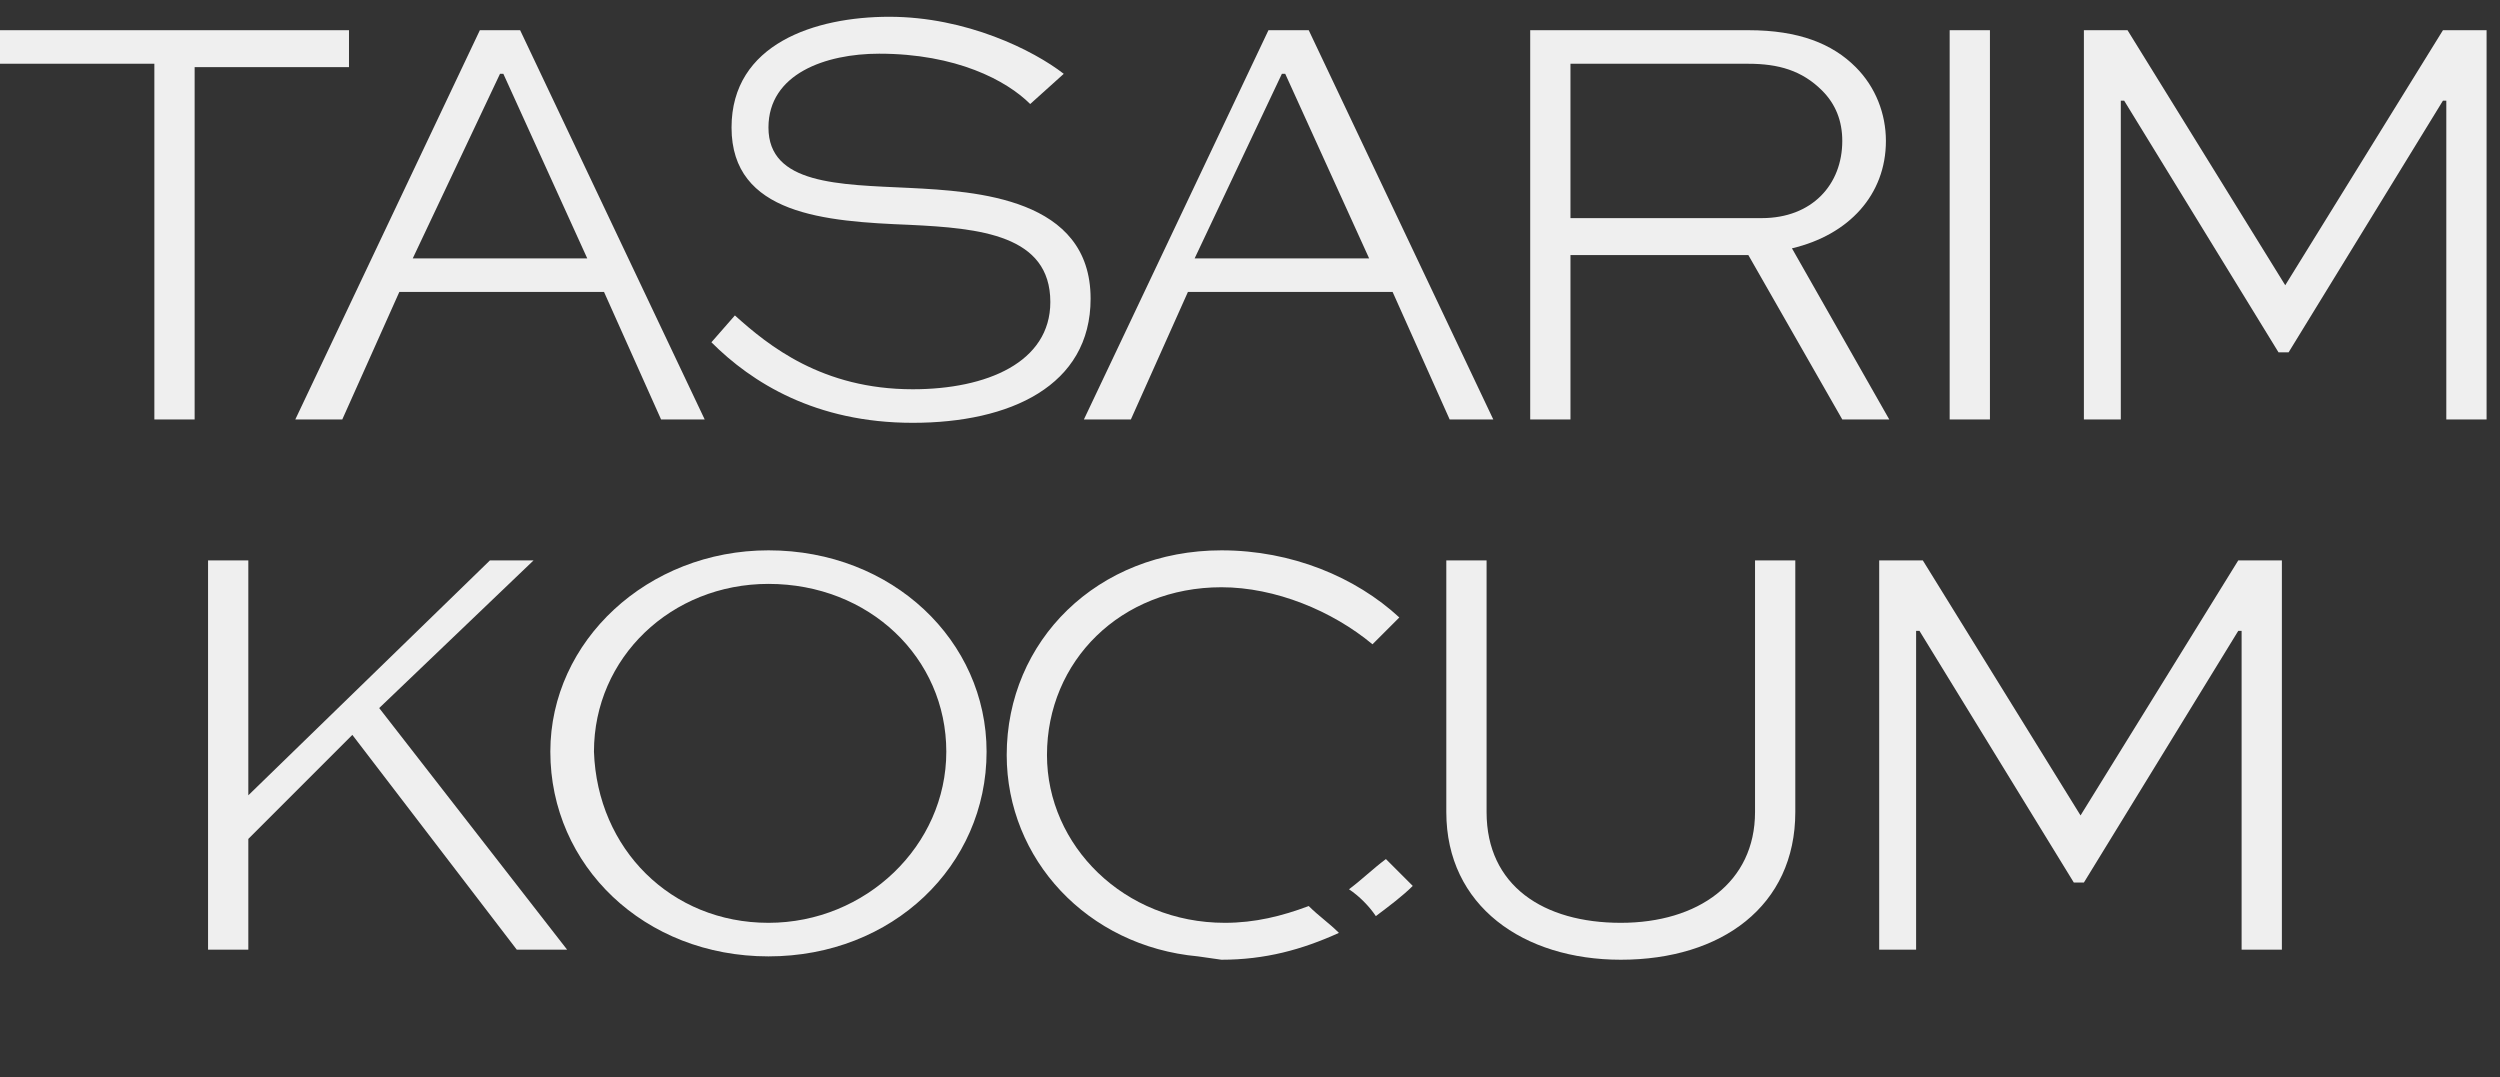
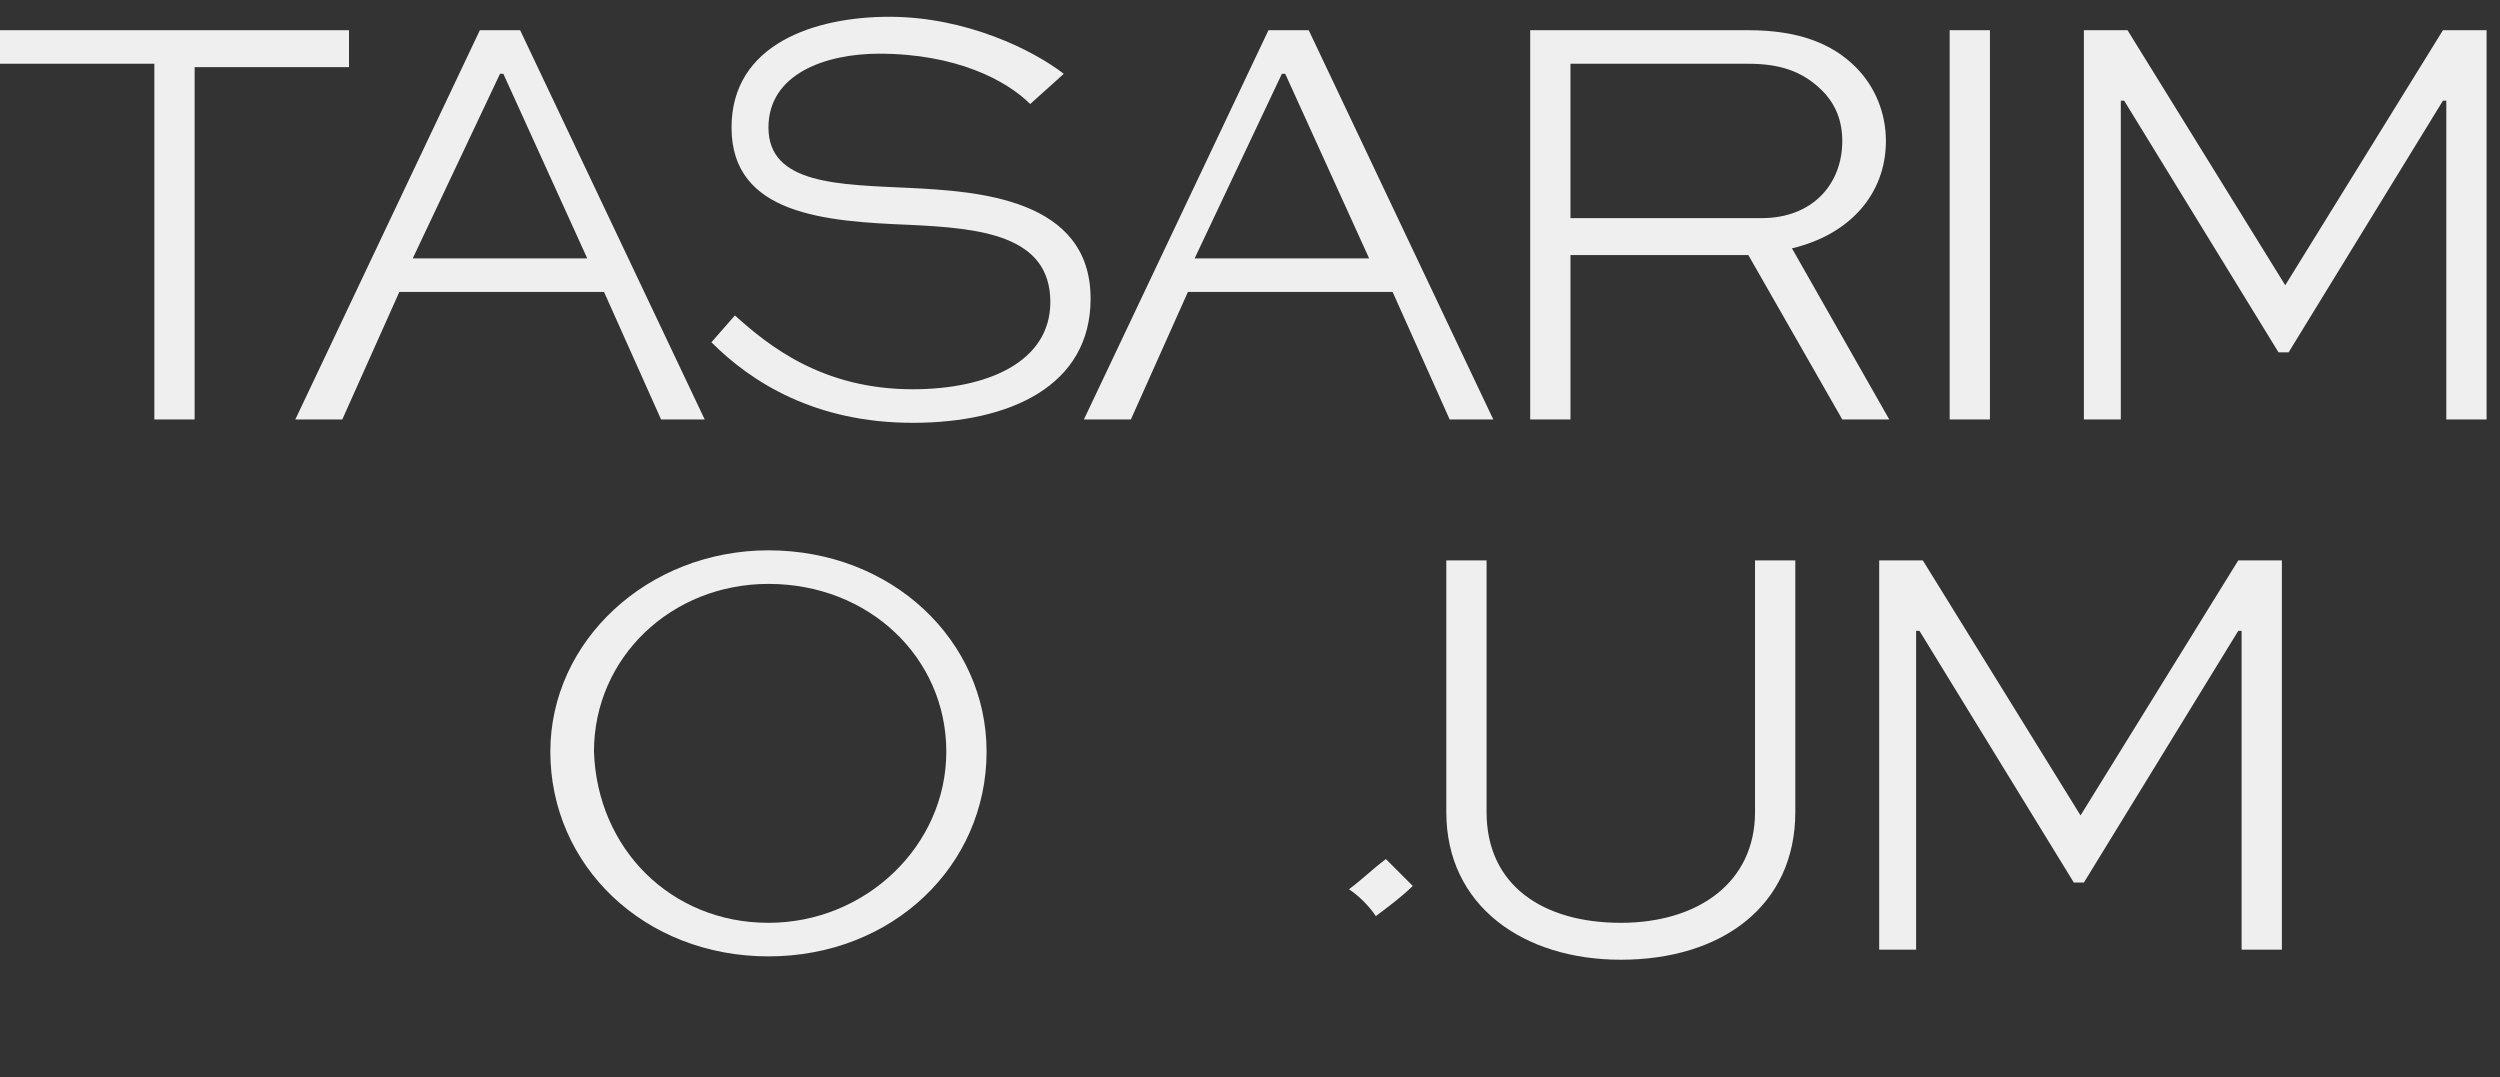
<svg xmlns="http://www.w3.org/2000/svg" version="1.1" id="Layer_1" x="0px" y="0px" viewBox="0 0 74.5 32.1" style="enable-background:new 0 0 74.5 32.1;" xml:space="preserve">
  <rect x="0" y="0" width="74.5" height="32.1" fill="#333333" stroke="none" />
  <style type="text/css">
	.st0{fill:#EFEFEF;}
</style>
  <g>
    <g>
      <path class="st0" d="M0,0.9h10.4V2H5.8v10.5H4.6V1.9H0V0.9z" />
      <path class="st0" d="M8.8,12.5l5.5-11.6h1.2L21,12.5h-1.3L18,8.7h-6.1l-1.7,3.8H8.8z M12.3,7.7h5.2l-2.5-5.5h-0.1L12.3,7.7z" />
      <path class="st0" d="M30.7,3.1c-0.7-0.7-2.2-1.5-4.5-1.5c-1.6,0-3.3,0.6-3.3,2.2c0,1.7,2.1,1.7,4.2,1.8c2,0.1,5.4,0.3,5.4,3.3    c0,2.6-2.4,3.7-5.3,3.7c-2.9,0-4.8-1.2-6-2.4l0.7-0.8c1,0.9,2.6,2.2,5.3,2.2c2.2,0,4.1-0.8,4.1-2.6c0-2-2.1-2.2-4.2-2.3    c-2.5-0.1-5.3-0.3-5.3-2.9c0-2.5,2.5-3.3,4.7-3.3c2.3,0,4.3,1,5.2,1.7L30.7,3.1z" />
      <path class="st0" d="M32.3,12.5l5.5-11.6H39l5.5,11.6h-1.3l-1.7-3.8h-6.1l-1.7,3.8H32.3z M35.6,7.7h5.2l-2.5-5.5h-0.1L35.6,7.7z" />
      <path class="st0" d="M45.6,12.5V0.9h6.5c1.5,0,2.5,0.4,3.2,1.1c0.6,0.6,0.9,1.4,0.9,2.2c0,1.6-1.1,2.8-2.8,3.2l2.9,5.1h-1.4    l-2.8-4.9h-5.3v4.9C46.8,12.5,45.6,12.5,45.6,12.5z M46.8,1.9v4.6h5.7c1.5,0,2.4-1,2.4-2.3c0-0.6-0.2-1.1-0.6-1.5    c-0.6-0.6-1.3-0.8-2.2-0.8H46.8z" />
      <path class="st0" d="M58.1,12.5V0.9h1.2v11.6H58.1z" />
      <path class="st0" d="M72.9,12.5V3h-0.1l-4.6,7.5h-0.3L63.3,3h-0.1v9.5h-1.1V0.9h1.3l4.7,7.6l0,0l4.7-7.6h1.3v11.6H72.9z" />
    </g>
    <g>
-       <path class="st0" d="M15.9,16.7l-4.6,4.4l5.6,7.2h-1.5l-4.9-6.4L7.4,25v3.3H6.2V16.7h1.2v7l7.2-7H15.9z" />
      <path class="st0" d="M22.9,16.4c3.7,0,6.5,2.7,6.5,6c0,3.4-2.8,6.1-6.5,6.1s-6.5-2.7-6.5-6.1C16.4,19.1,19.3,16.4,22.9,16.4z     M22.9,27.5c2.9,0,5.3-2.3,5.3-5.1s-2.3-5-5.3-5c-2.9,0-5.2,2.2-5.2,5C17.8,25.3,20,27.5,22.9,27.5z" />
      <path class="st0" d="M53.5,16.7v7.5c0,2.8-2.2,4.4-5.2,4.4c-2.9,0-5.2-1.6-5.2-4.4v-7.5h1.2v7.5c0,2.2,1.7,3.3,4,3.3s4-1.2,4-3.3    v-7.5H53.5z" />
      <path class="st0" d="M66.8,28.3v-9.5h-0.1l-4.6,7.5h-0.3l-4.6-7.5h-0.1v9.5H56V16.7h1.3l4.7,7.6l0,0l4.7-7.6H68v11.6H66.8z" />
      <g>
        <path class="st0" d="M40.2,26.5c0.3,0.2,0.6,0.5,0.8,0.8c0.4-0.3,0.8-0.6,1.1-0.9l-0.8-0.8C40.9,25.9,40.6,26.2,40.2,26.5z" />
-         <path class="st0" d="M35.7,28.5l0.7,0.1l0,0c1.3,0,2.4-0.3,3.5-0.8c-0.3-0.3-0.6-0.5-0.9-0.8c-0.8,0.3-1.6,0.5-2.5,0.5     c-3,0-5.3-2.3-5.3-5c0-2.8,2.2-5,5.2-5c1.6,0,3.3,0.7,4.5,1.7l0.8-0.8c-1.3-1.2-3.2-2-5.3-2c-3.7,0-6.4,2.7-6.4,6.1     C30,25.6,32.4,28.2,35.7,28.5z" />
      </g>
    </g>
  </g>
</svg>